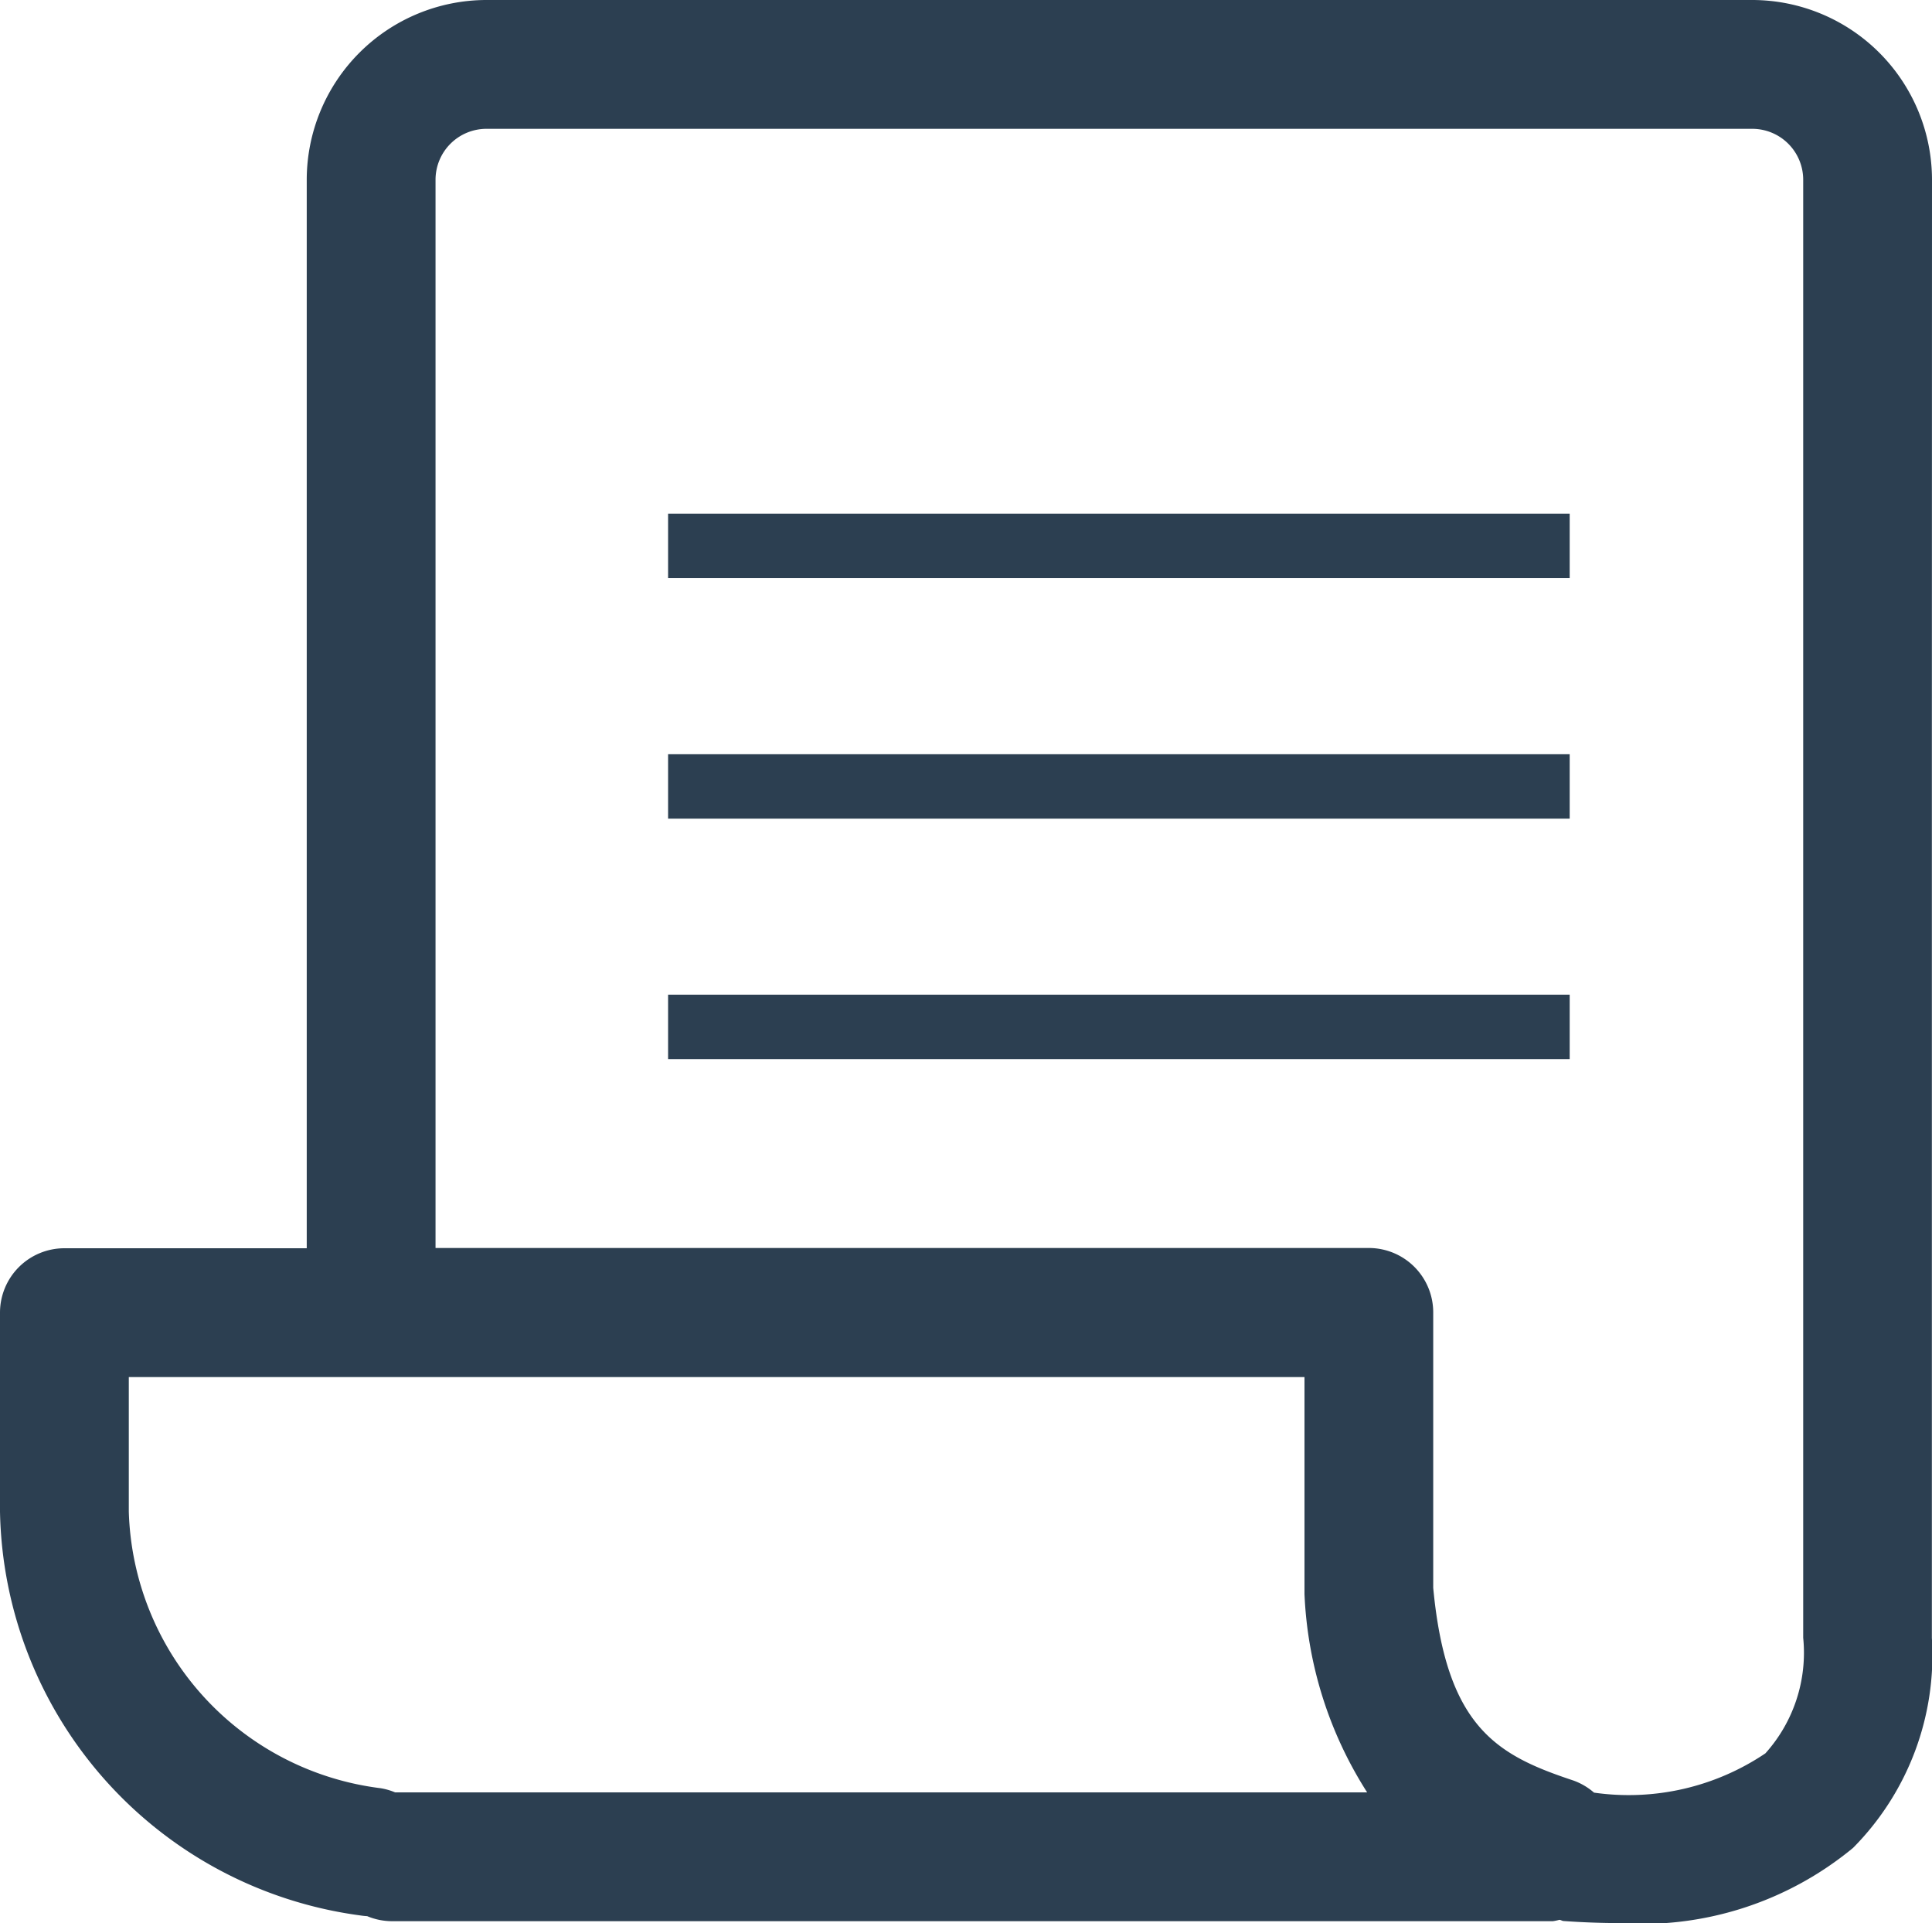
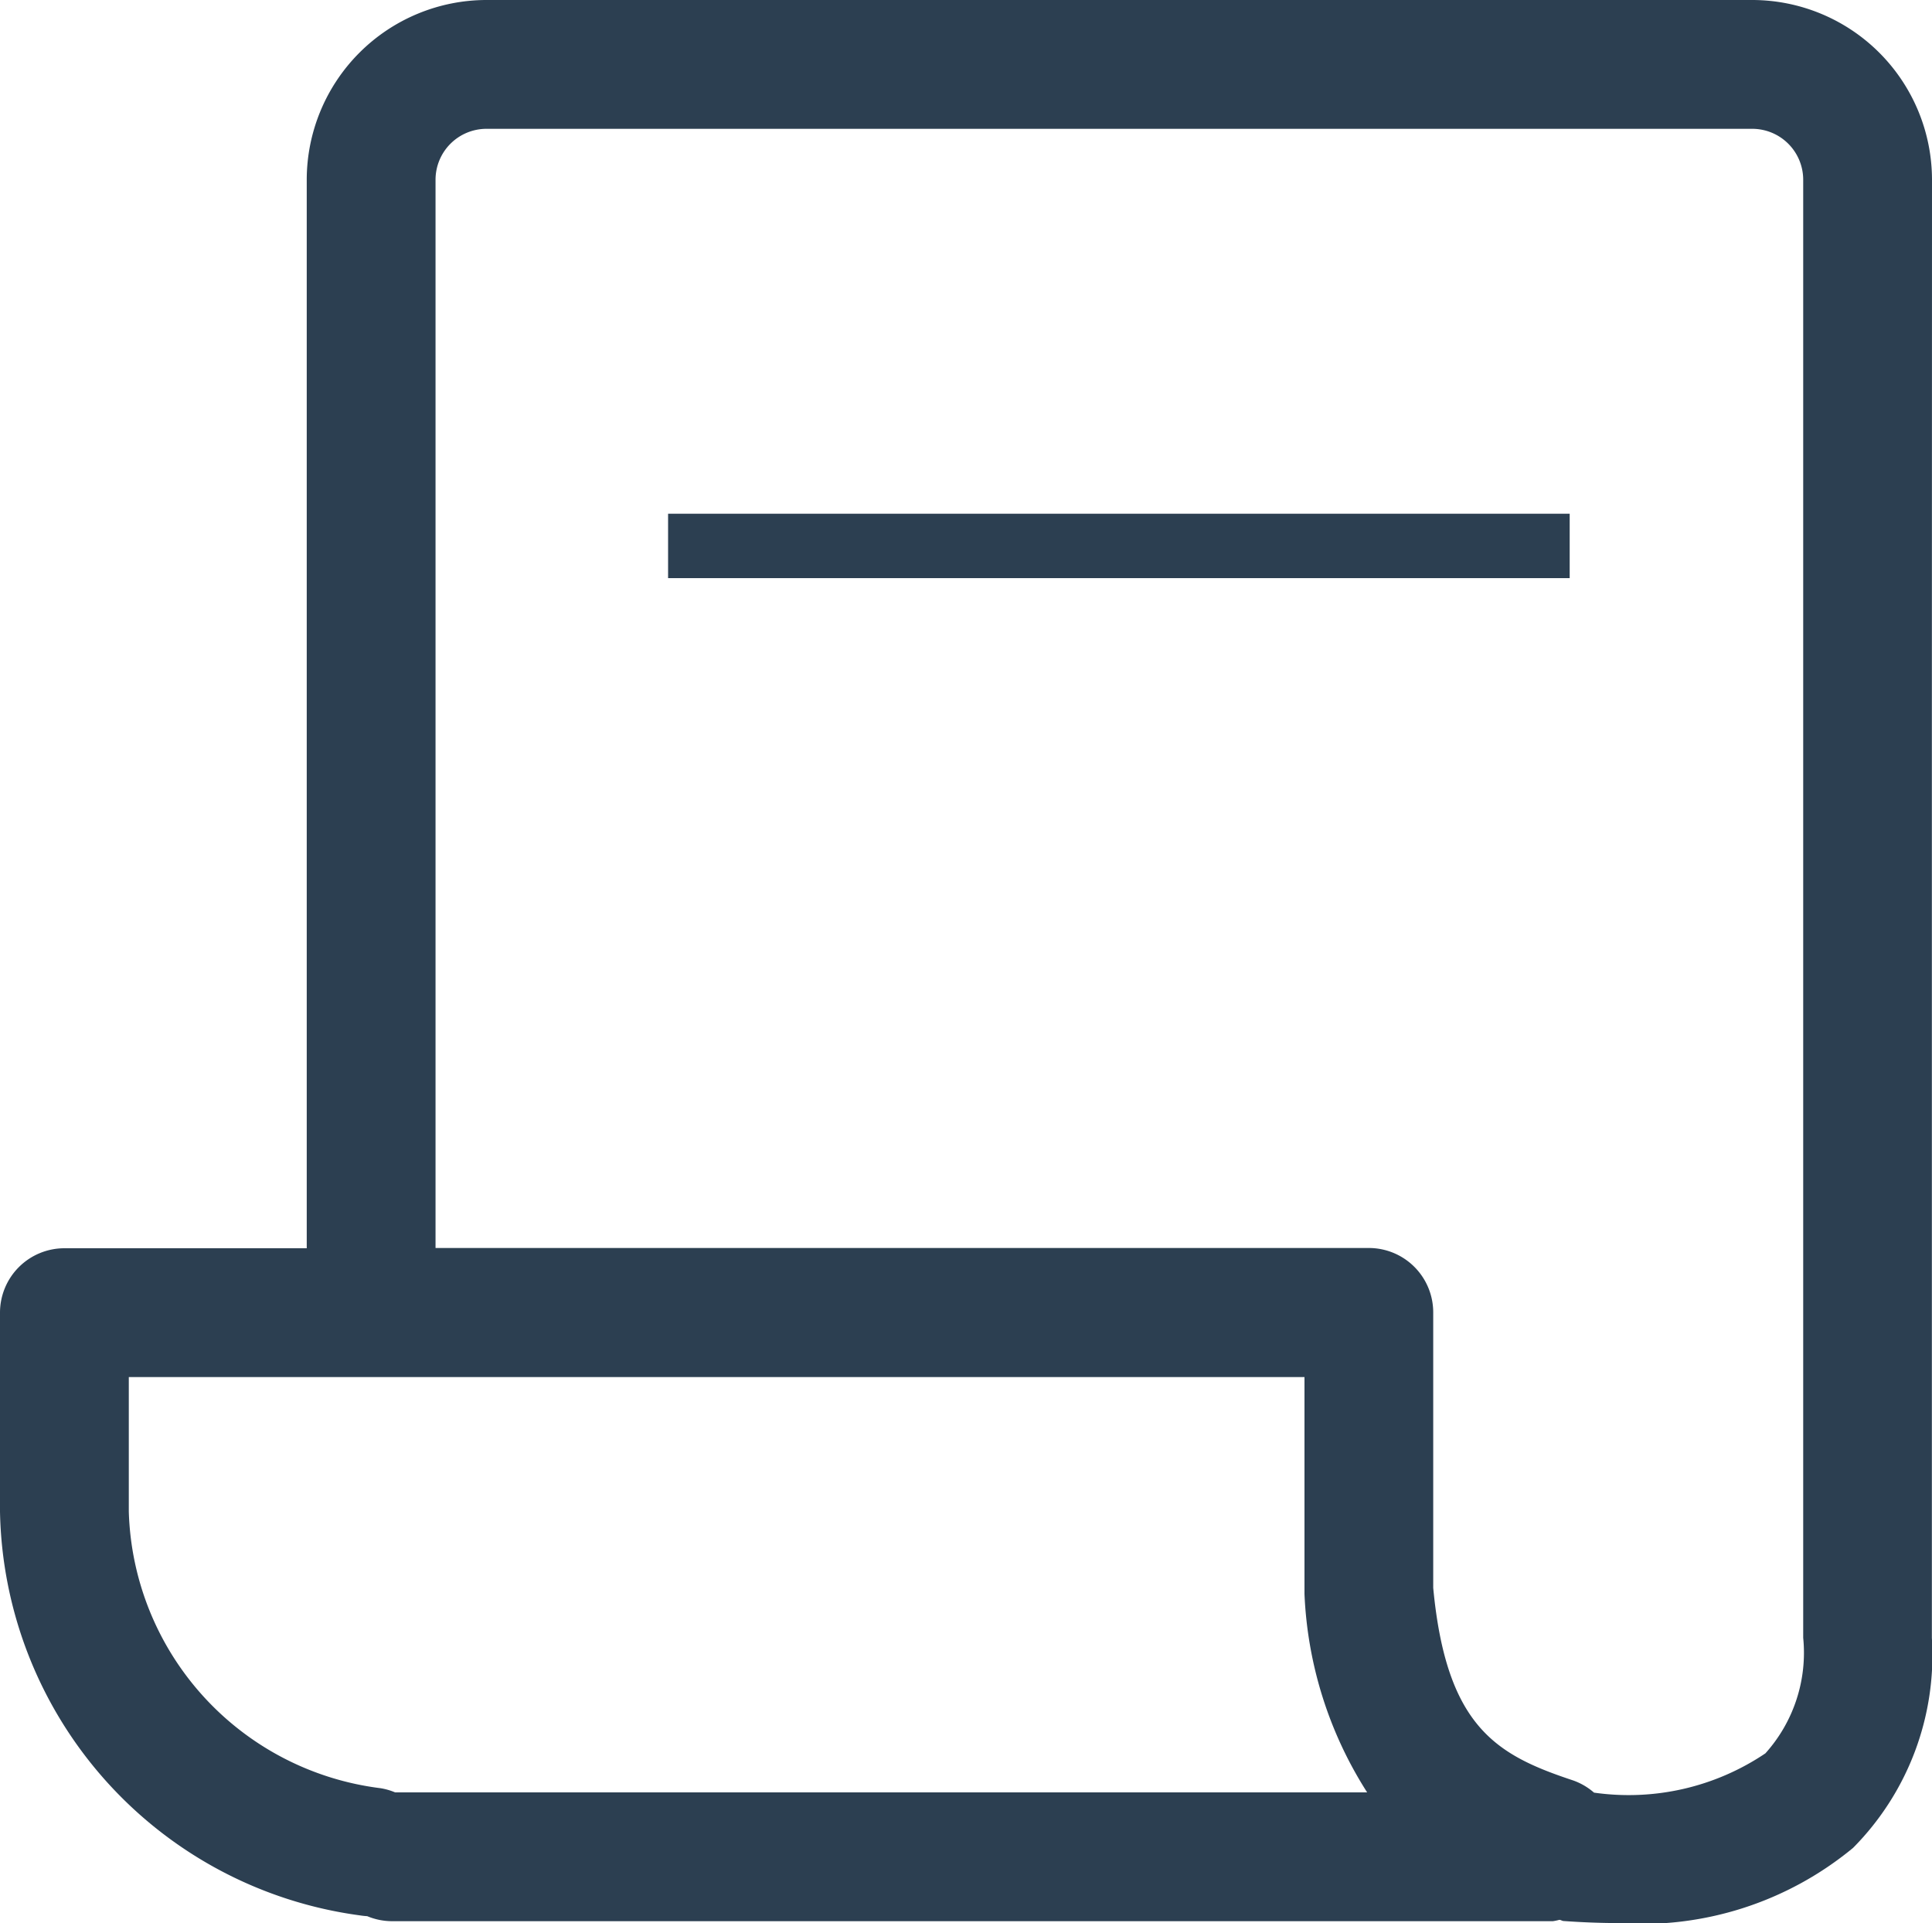
<svg xmlns="http://www.w3.org/2000/svg" width="30" height="29.857" viewBox="0 0 30 29.857">
  <defs>
    <style>.a{fill:#2c3f51;}</style>
  </defs>
  <g transform="translate(-145.015 -970.761)">
    <path class="a" d="M175.015,973.552a2.794,2.794,0,0,0-2.791-2.791H152.569a2.794,2.794,0,0,0-2.791,2.791v16.589h-3.763a1,1,0,0,0-1,1v3.089a6.448,6.448,0,0,0,5.591,6.269,1.114,1.114,0,0,0,.111.012,1.007,1.007,0,0,0,.388.078h18.023a.872.872,0,0,0,.1-.021c.023,0,.041.016.064.018q.435.031.836.032a5.156,5.156,0,0,0,3.661-1.167,4.249,4.249,0,0,0,1.224-3.258v-14h0ZM151.15,998.589a.992.992,0,0,0-.227-.065,4.46,4.46,0,0,1-3.908-4.294v-2.089h18.256l0,3.369a6.2,6.2,0,0,0,.973,3.079Zm21.865-2.4a2.336,2.336,0,0,1-.587,1.794,3.8,3.8,0,0,1-2.661.61,1,1,0,0,0-.323-.189c-1.18-.392-1.969-.819-2.174-2.99v-4.277a1,1,0,0,0-1-1H151.778V973.552a.791.791,0,0,1,.791-.791h19.655a.791.791,0,0,1,.791.791v8.638h0Z" />
    <rect class="a" width="14" height="1" transform="translate(155.389 978.737)" />
-     <rect class="a" width="14" height="1" transform="translate(155.389 982.471)" />
-     <rect class="a" width="14" height="1" transform="translate(155.389 986.204)" />
  </g>
</svg>